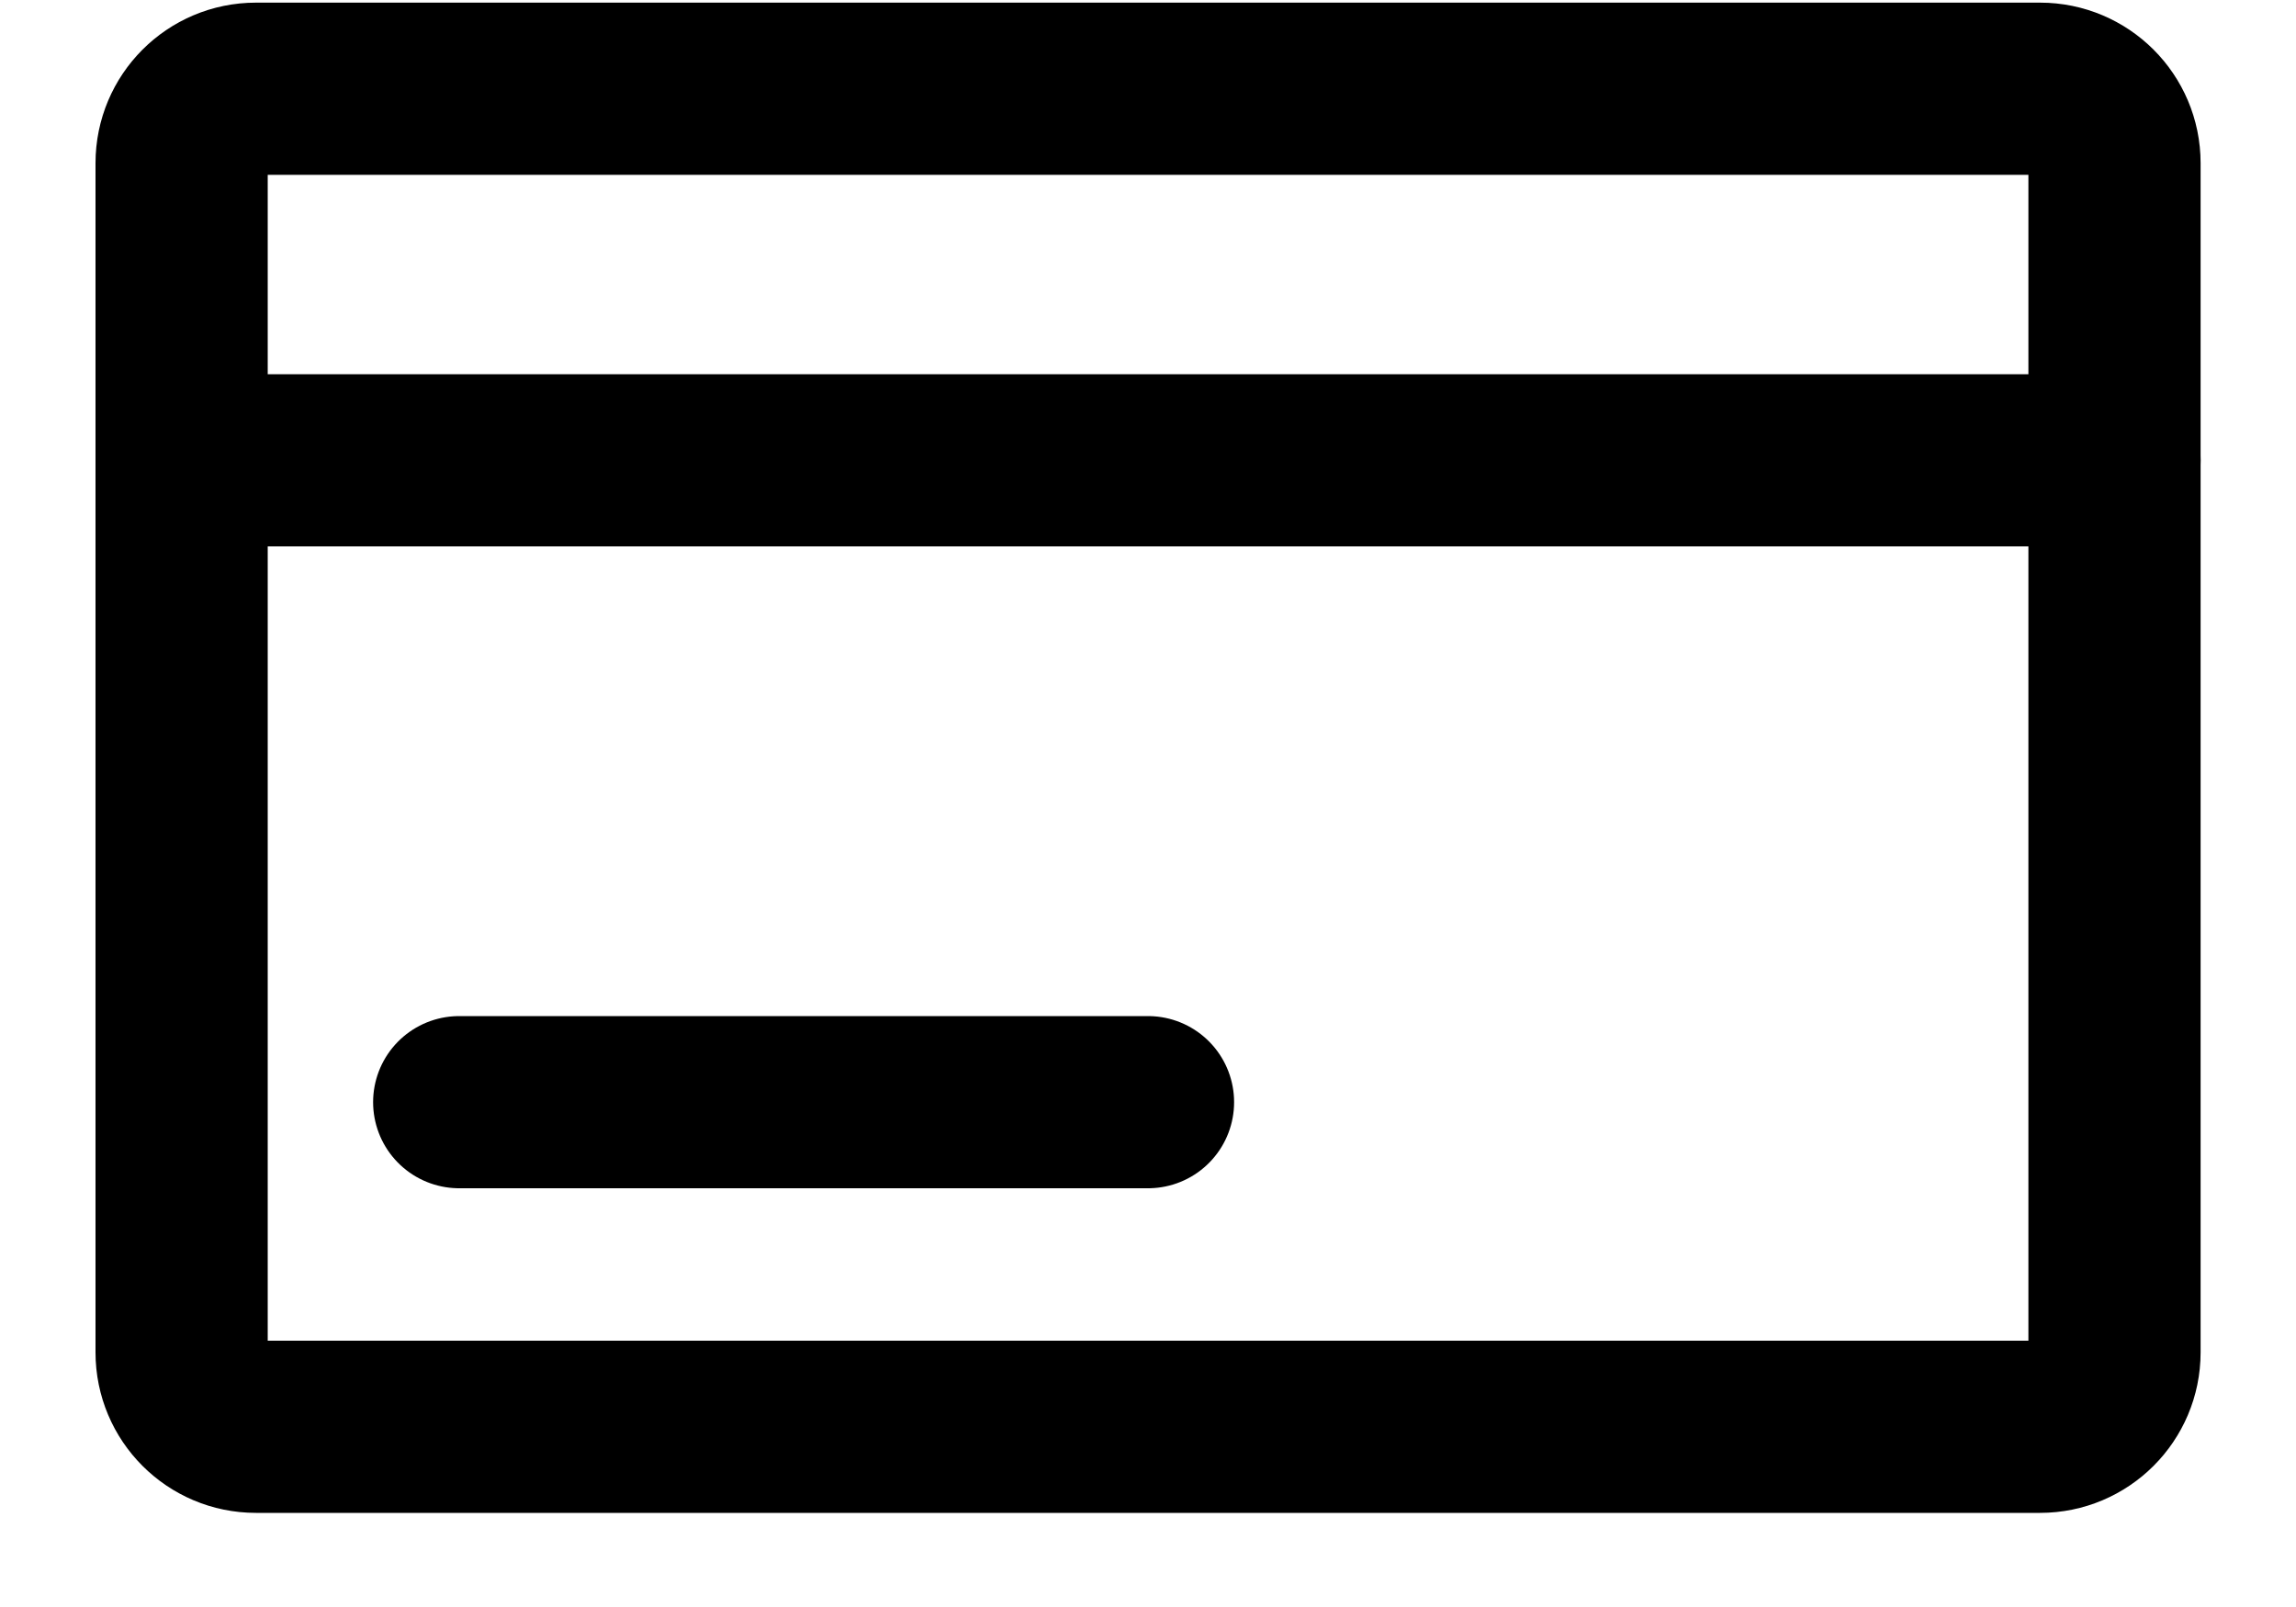
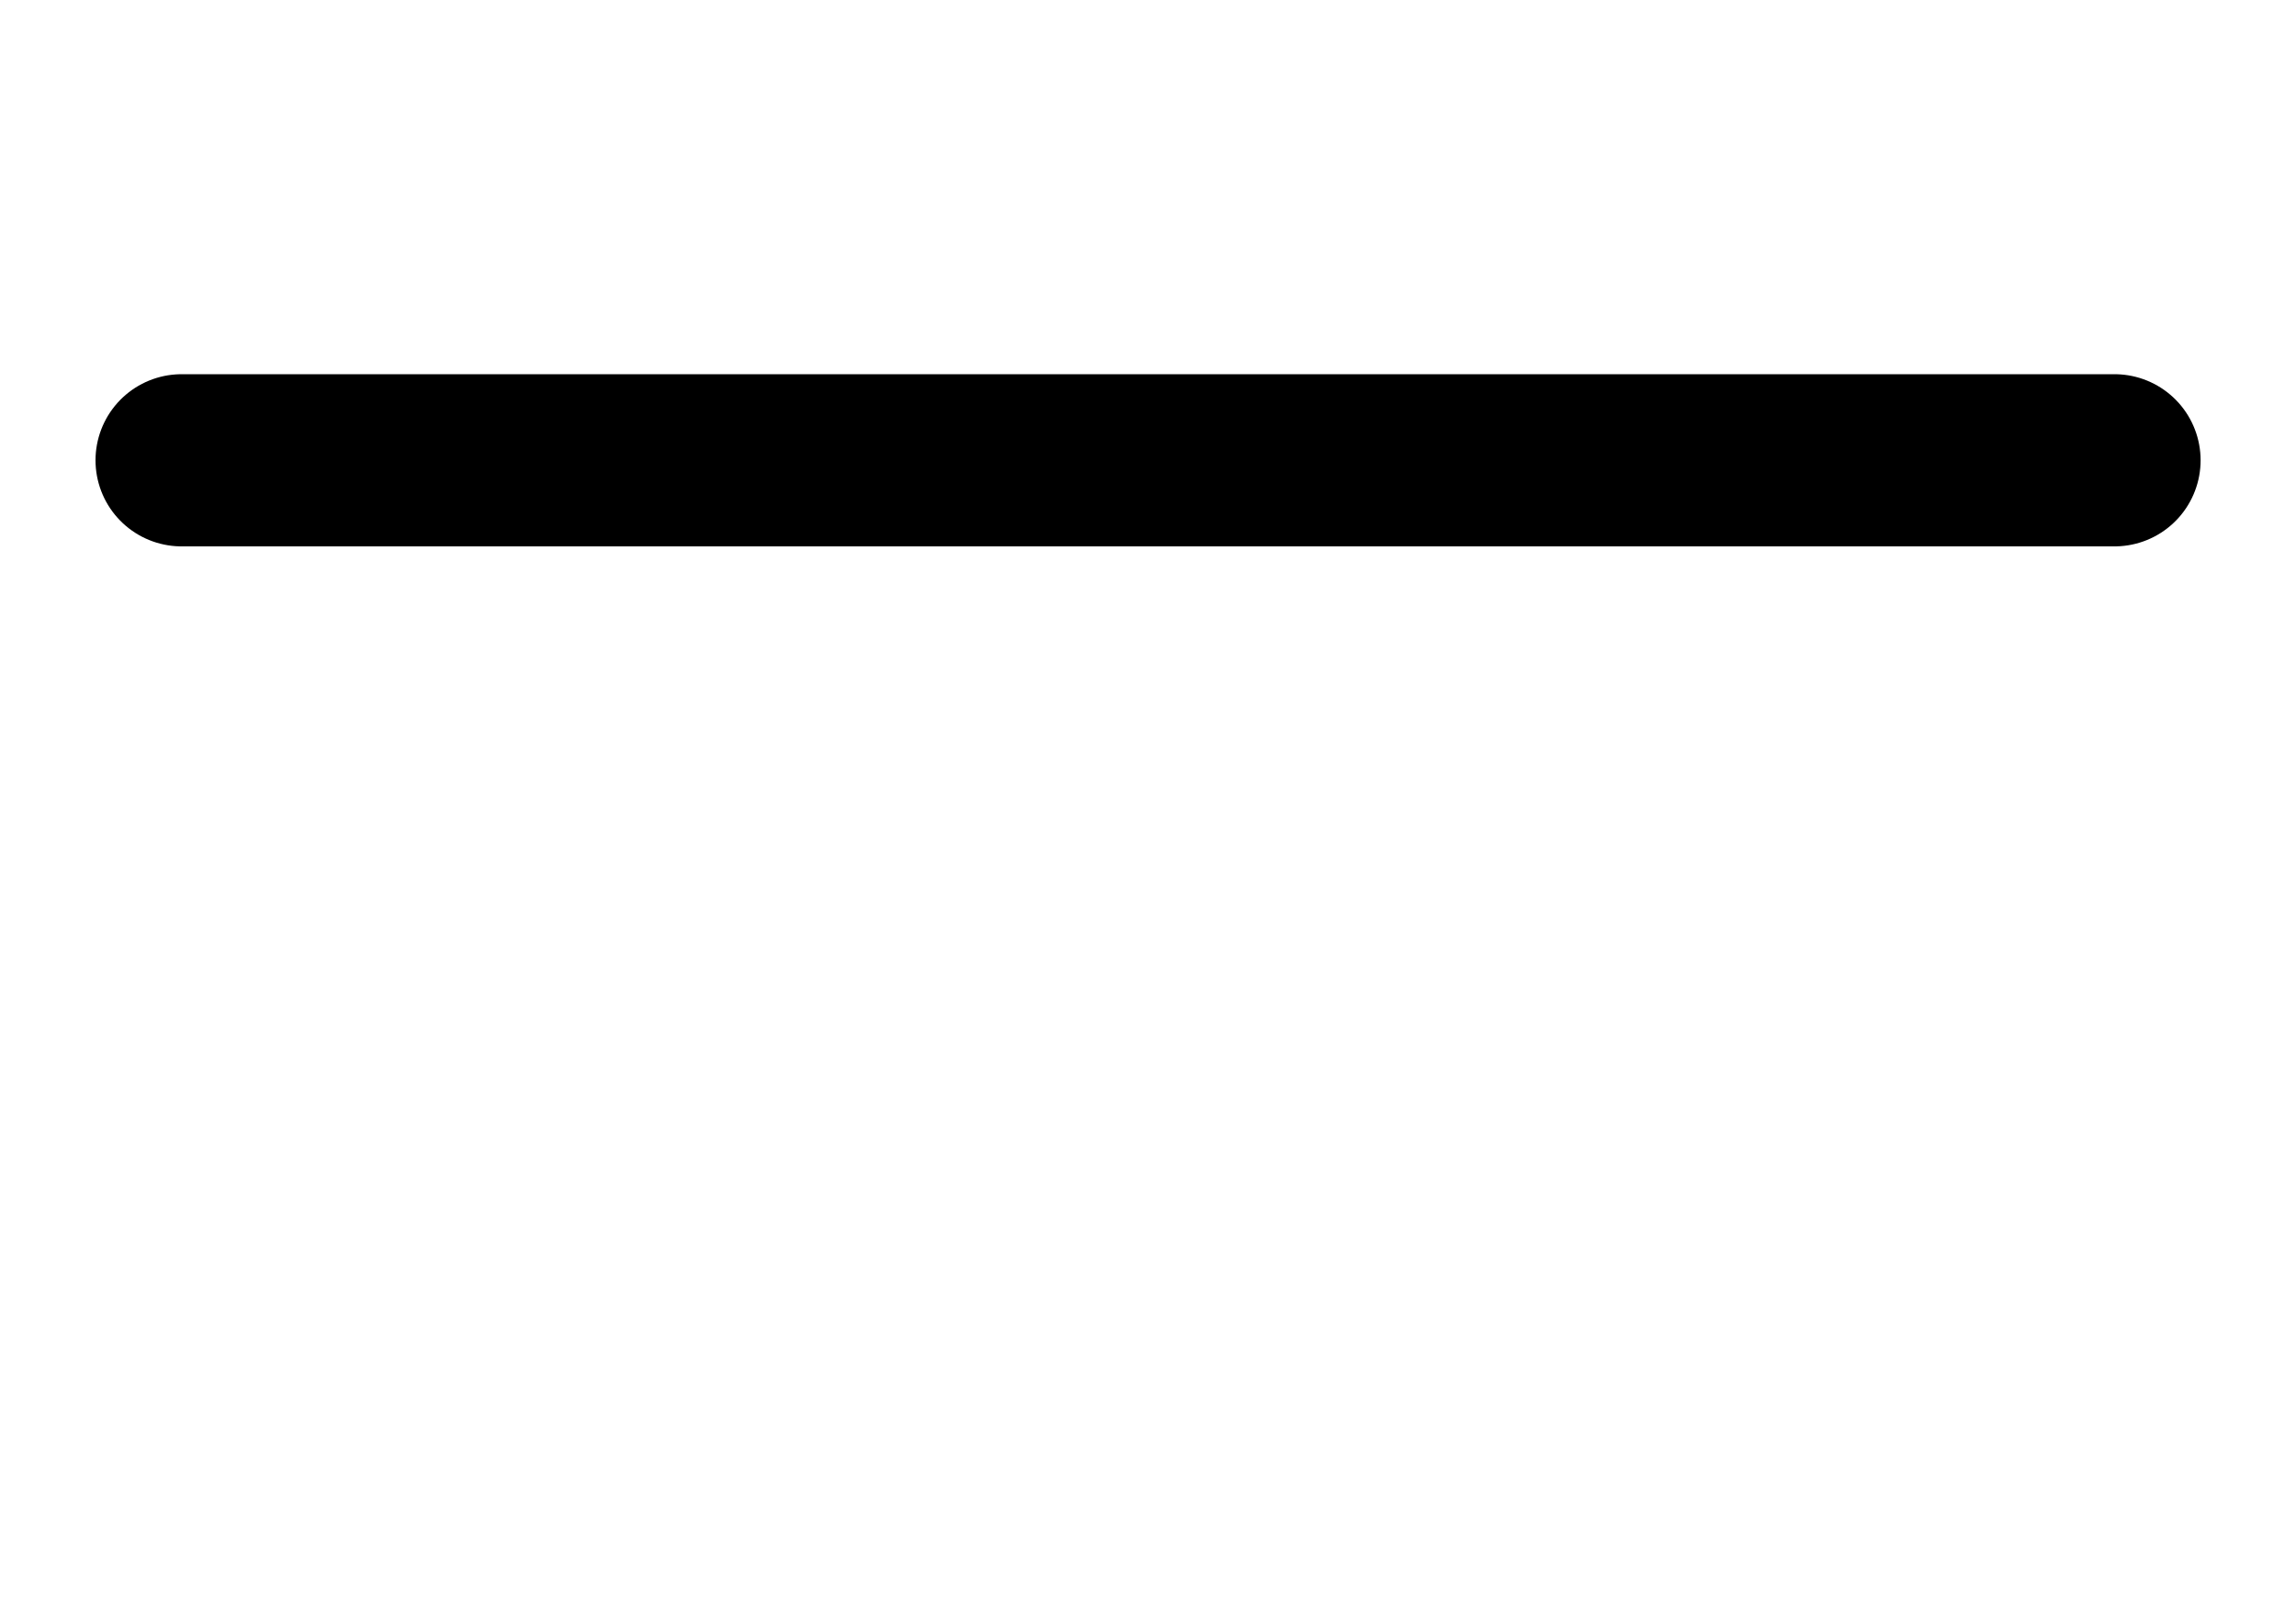
<svg xmlns="http://www.w3.org/2000/svg" width="20" height="14" viewBox="0 0 20 14" fill="none">
-   <path d="M2.229 0.773H17.771C18.128 0.773 18.419 1.063 18.419 1.421V11.782C18.419 12.14 18.128 12.43 17.771 12.43H2.229C1.872 12.43 1.582 12.14 1.582 11.782V1.421C1.582 1.063 1.872 0.773 2.229 0.773Z" stroke="black" stroke-width="1.5" stroke-linecap="round" stroke-linejoin="round" />
-   <path d="M10 9.602H4" stroke="black" stroke-width="1.5" stroke-linecap="round" stroke-linejoin="round" />
  <path d="M18.419 4.01H1.582" stroke="black" stroke-width="1.5" stroke-linecap="round" stroke-linejoin="round" />
</svg>